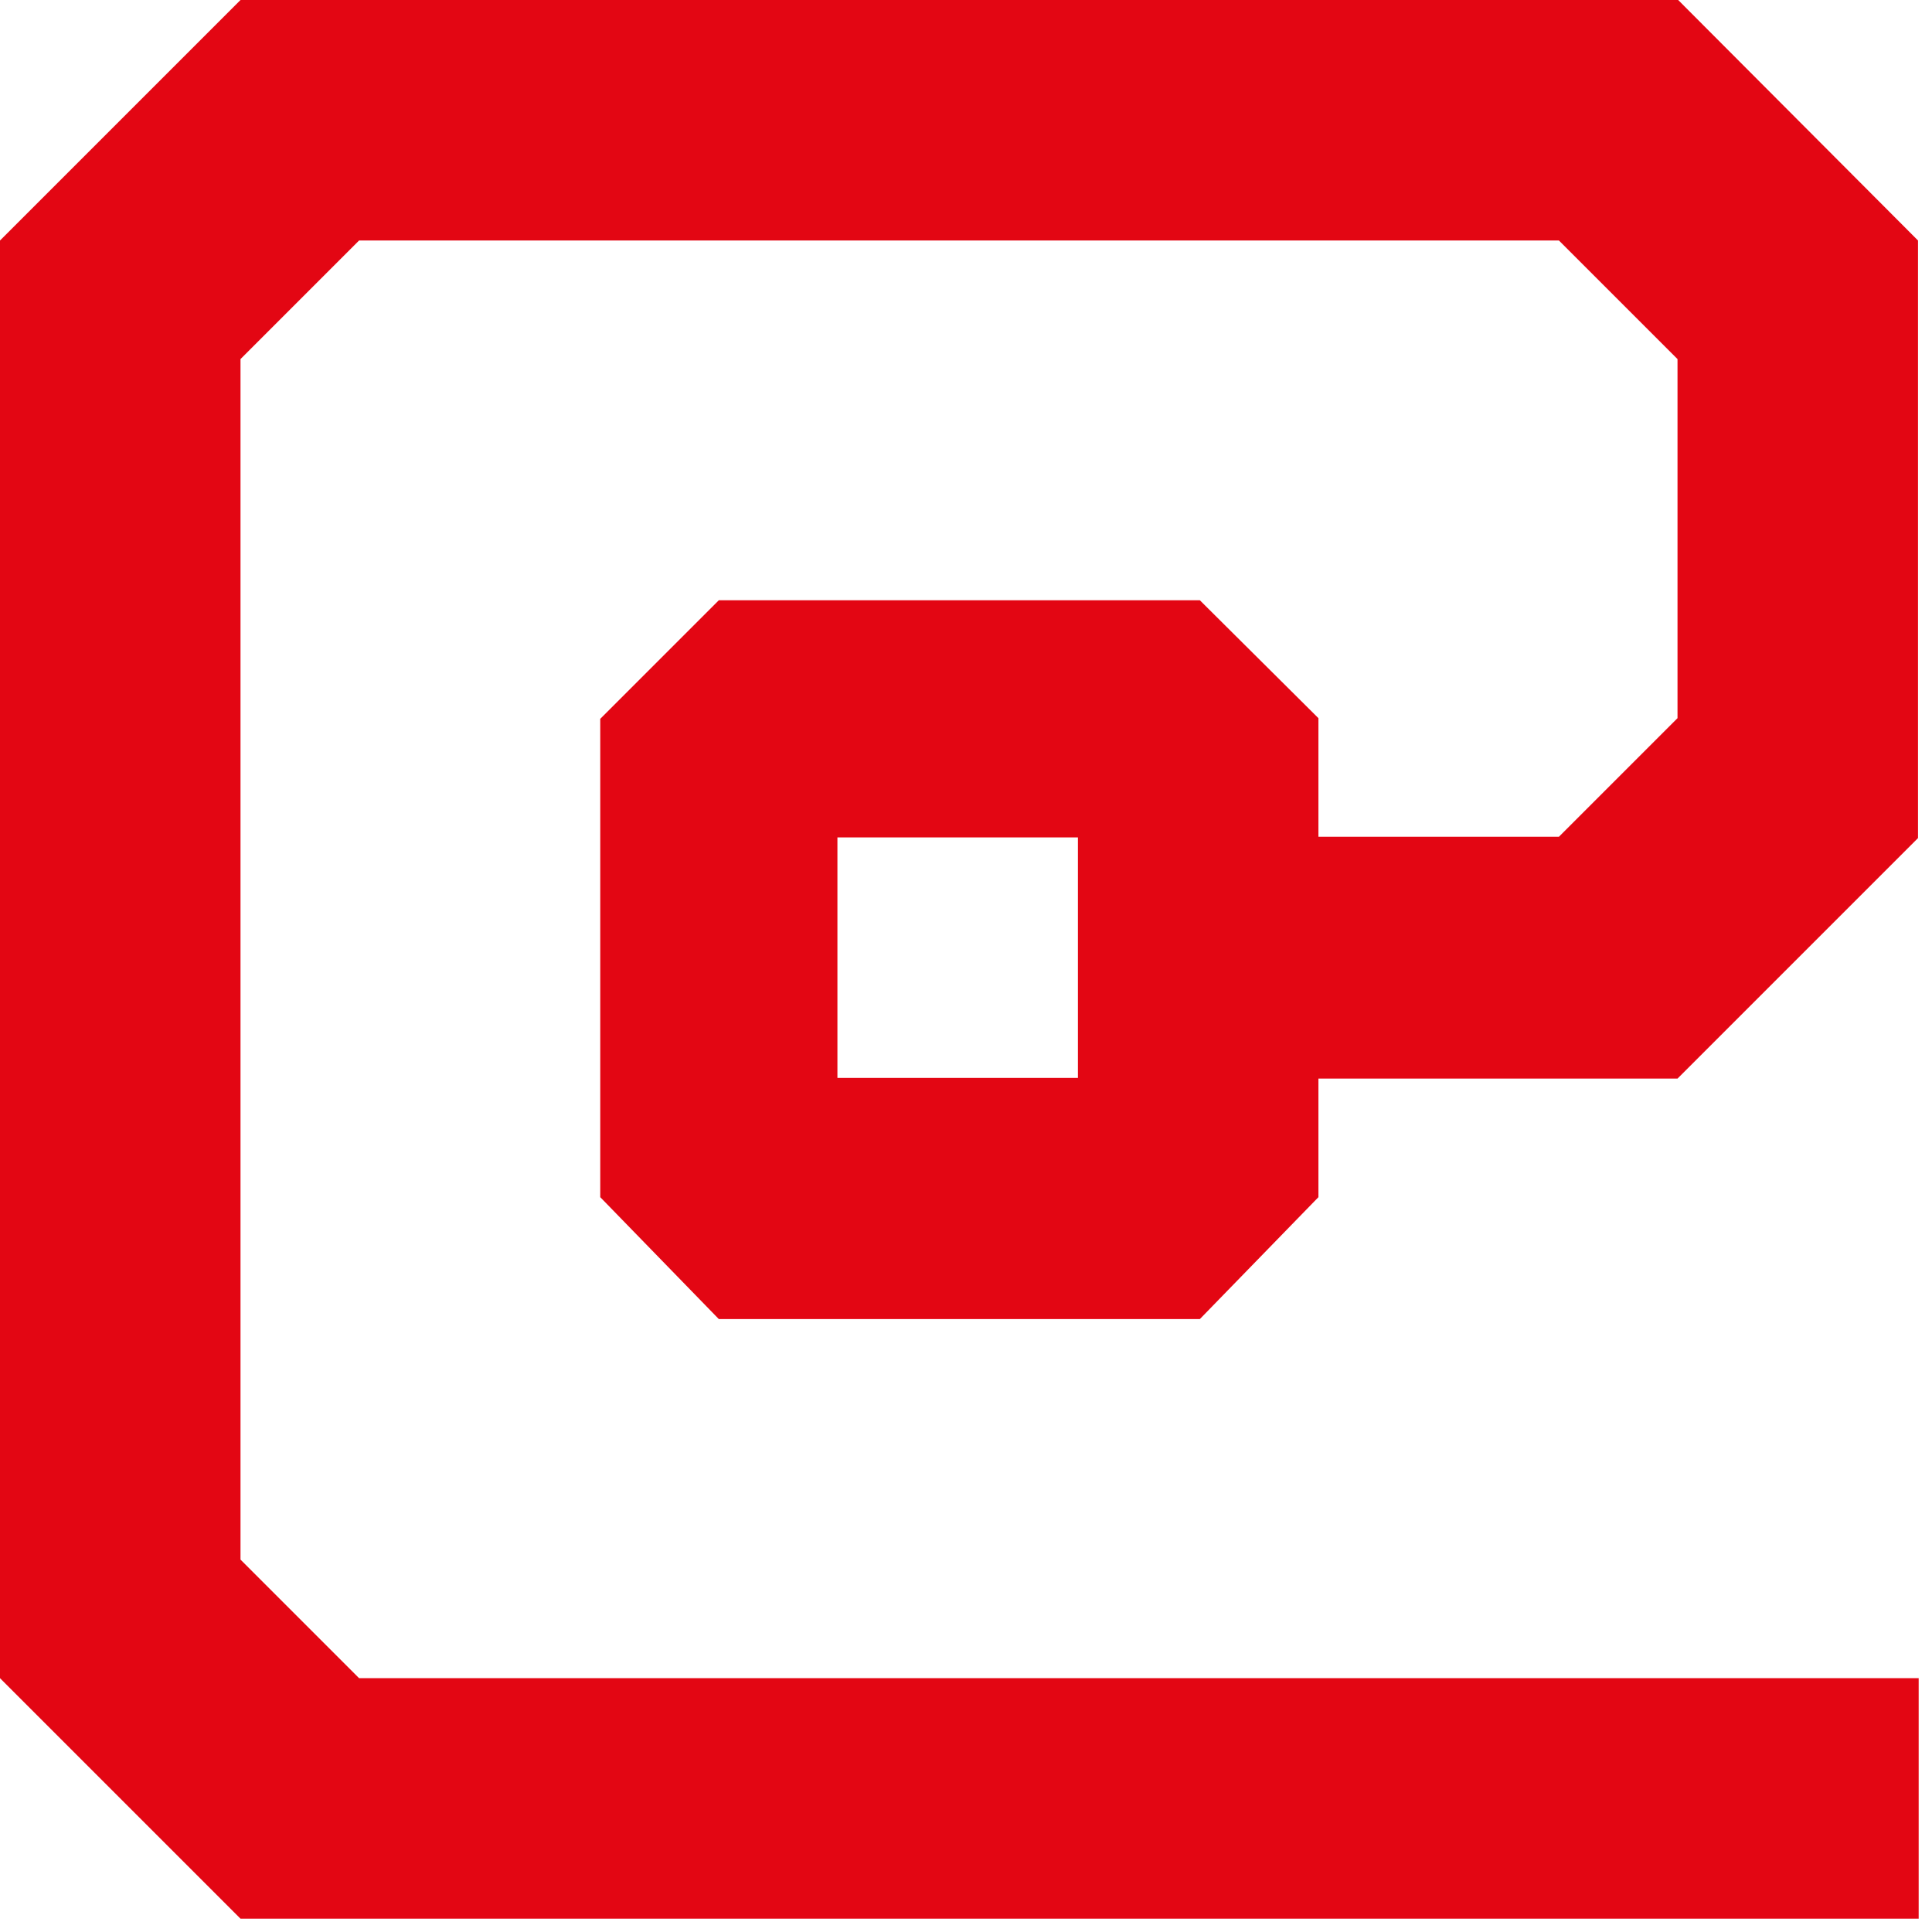
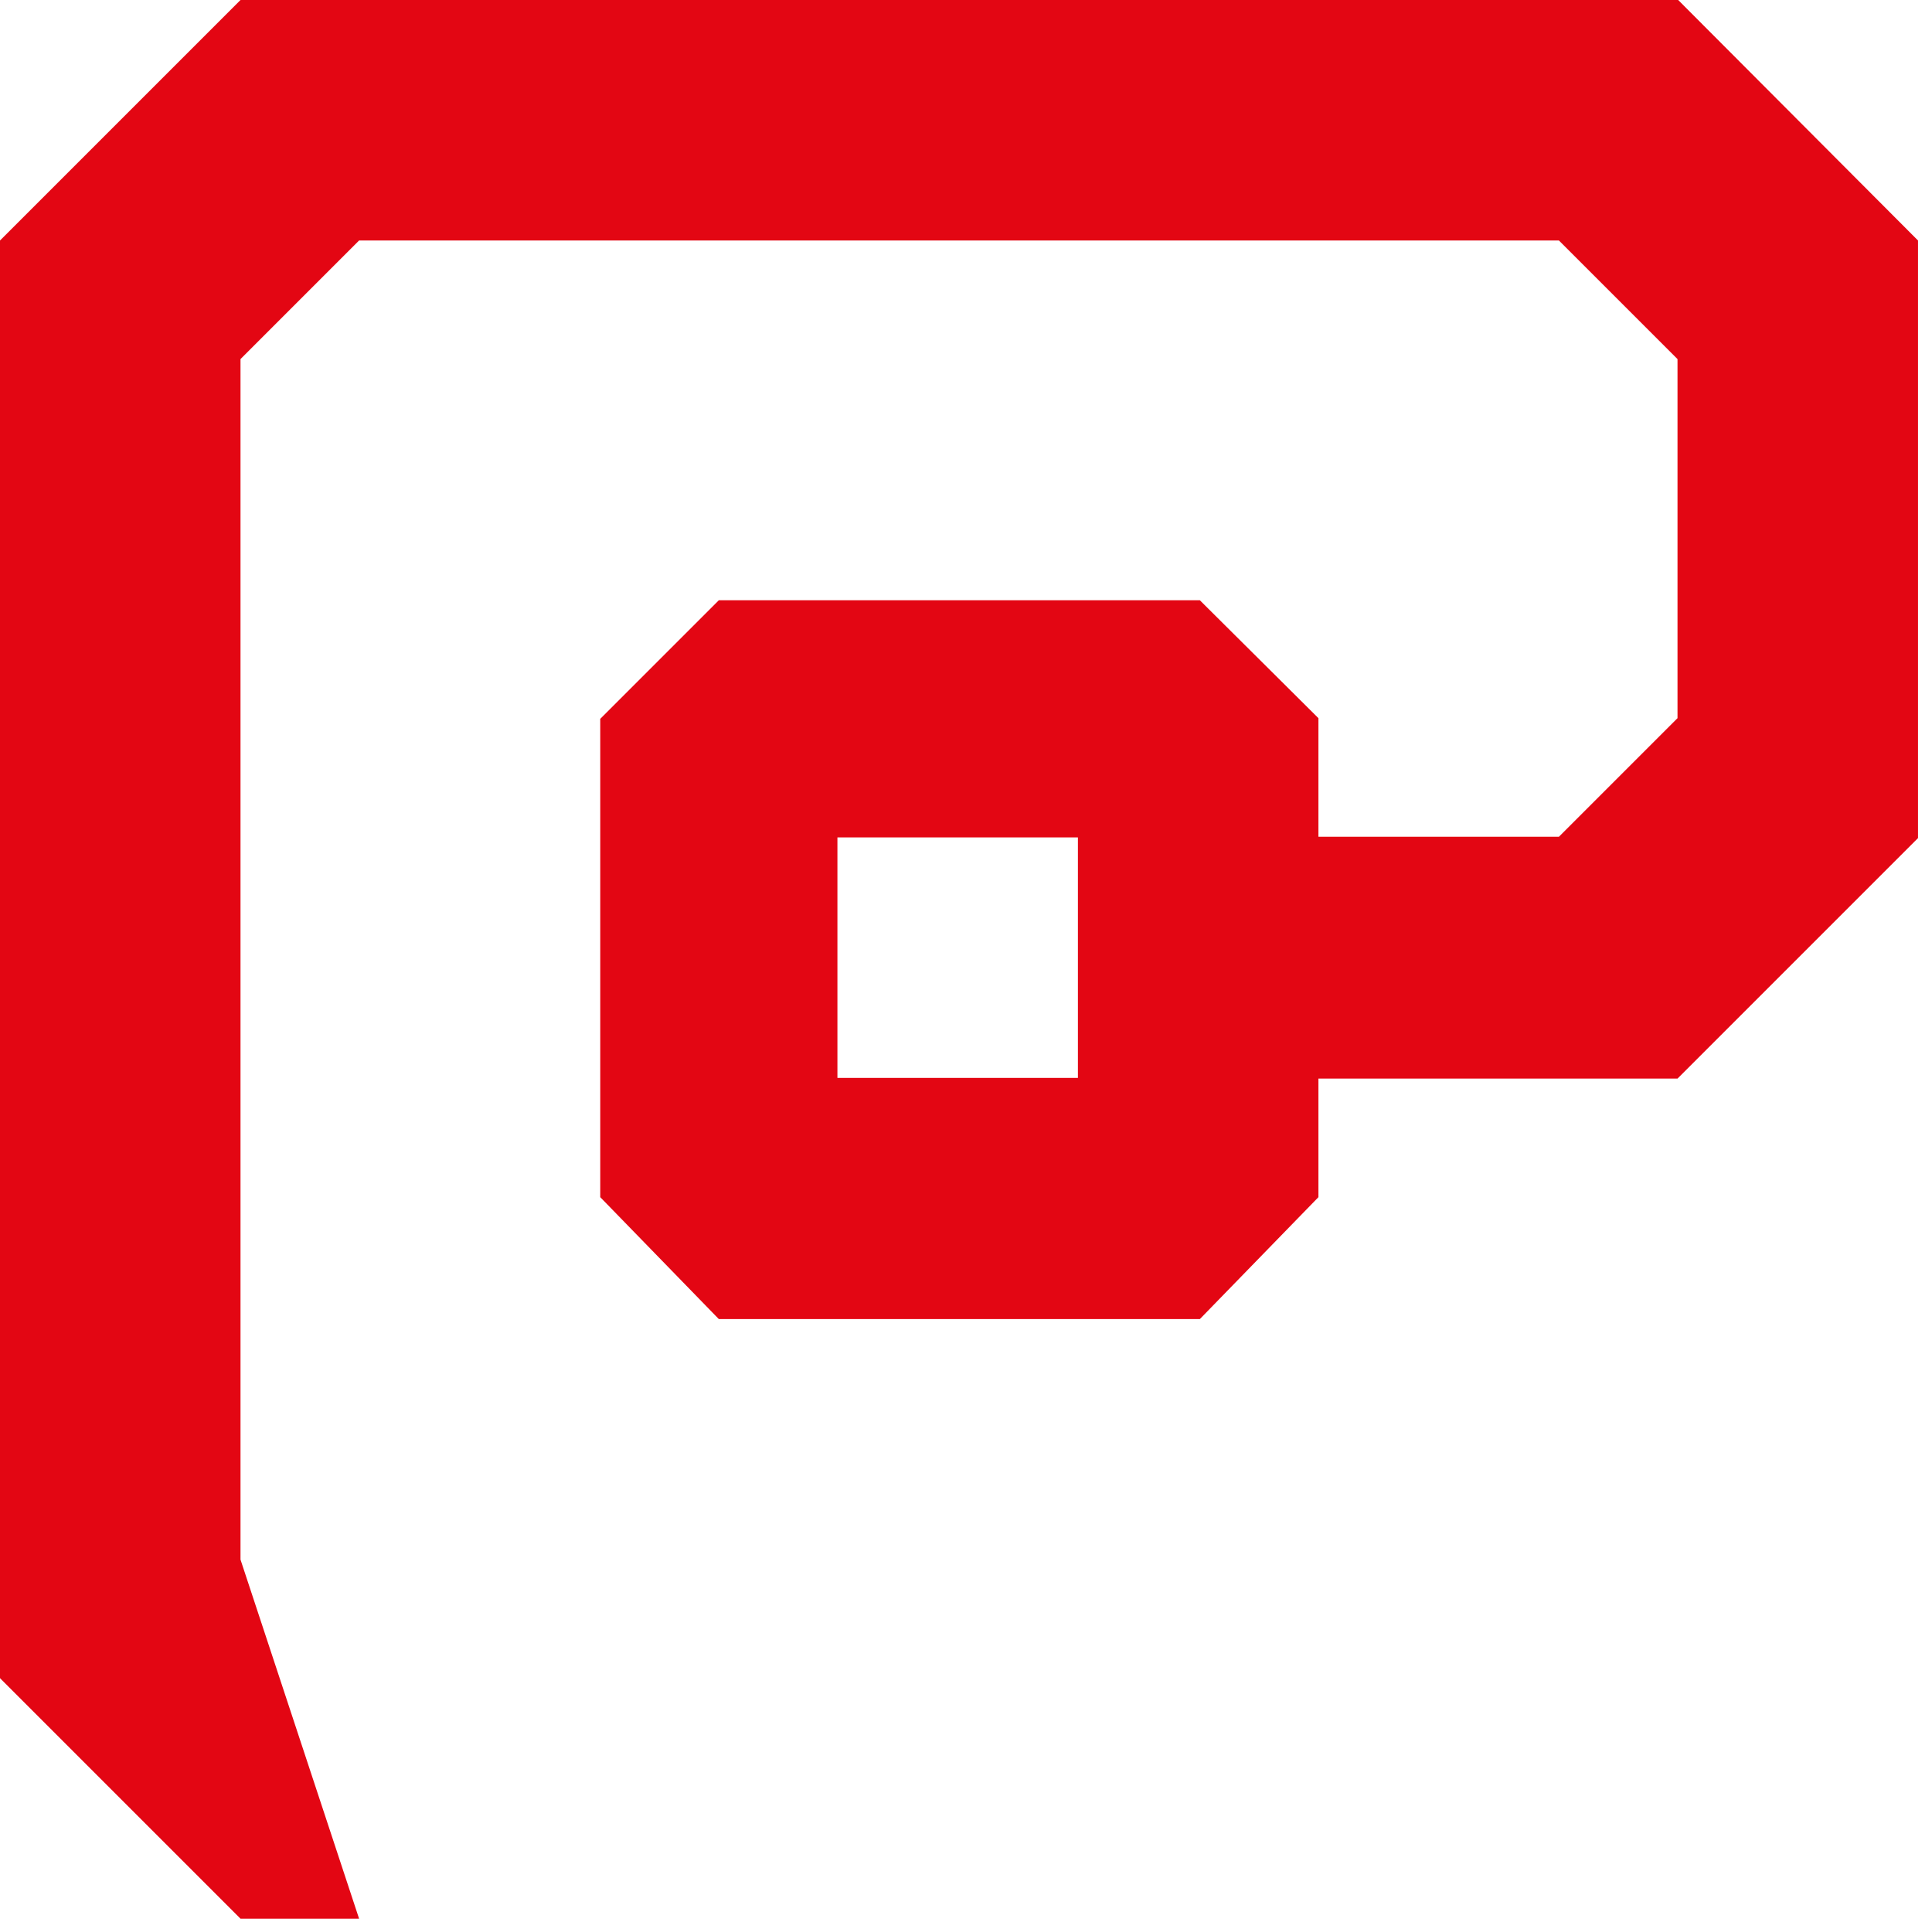
<svg xmlns="http://www.w3.org/2000/svg" width="29" height="29" viewBox="0 0 29 29" fill="none">
-   <path fill-rule="evenodd" clip-rule="evenodd" d="M18.01 9.01H10.79L9.01 10.79V17.97L10.79 19.8H18.01L19.79 17.97V16.19H25.18L28.79 12.58V3.61L25.19 0H3.61L0 3.61V25.19L3.61 28.8H28.8V25.19H5.39L3.61 23.41V5.39L5.39 3.61H23.4L25.18 5.39V10.78L23.4 12.56H19.79V10.78L18.01 9.01ZM16.18 16.18H12.57V12.57H16.18V16.18Z" fill="#E30613" />
+   <path fill-rule="evenodd" clip-rule="evenodd" d="M18.01 9.01H10.79L9.01 10.79V17.97L10.79 19.8H18.01L19.79 17.97V16.19H25.18L28.79 12.58V3.61L25.19 0H3.61L0 3.61V25.19L3.61 28.8H28.8H5.39L3.61 23.41V5.39L5.39 3.61H23.4L25.18 5.39V10.78L23.4 12.56H19.79V10.78L18.01 9.01ZM16.18 16.18H12.57V12.57H16.18V16.18Z" fill="#E30613" />
</svg>